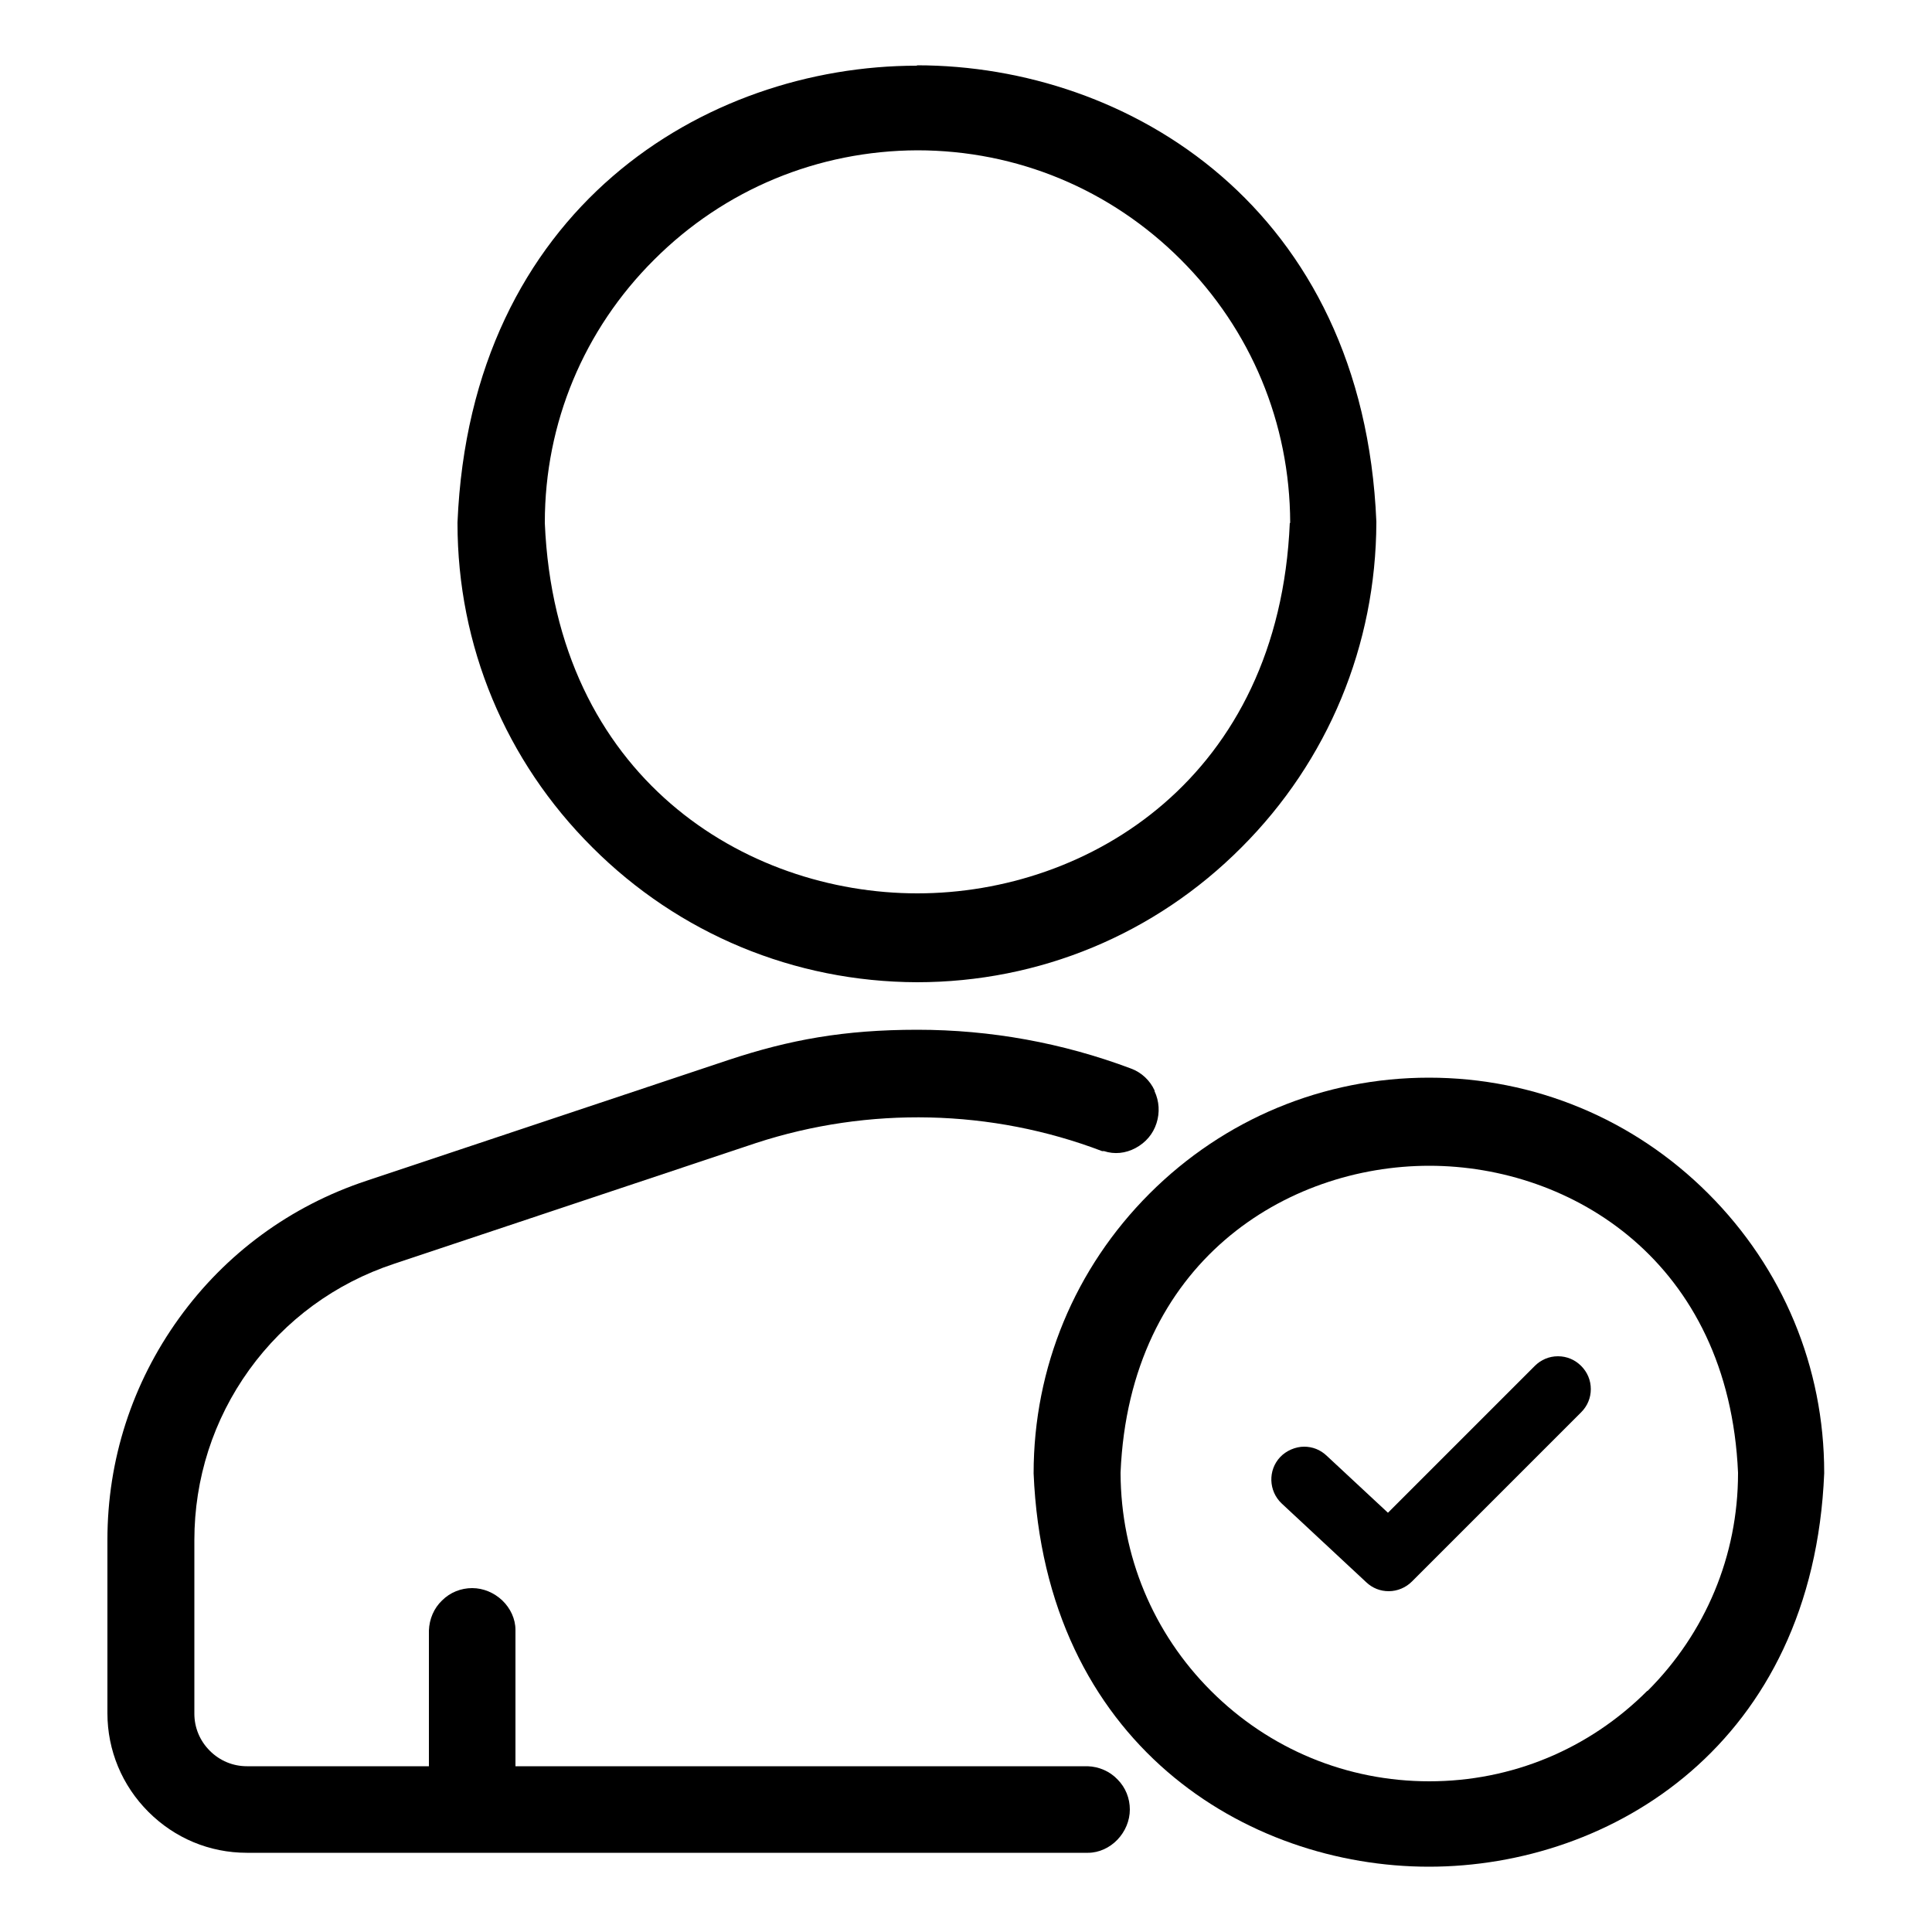
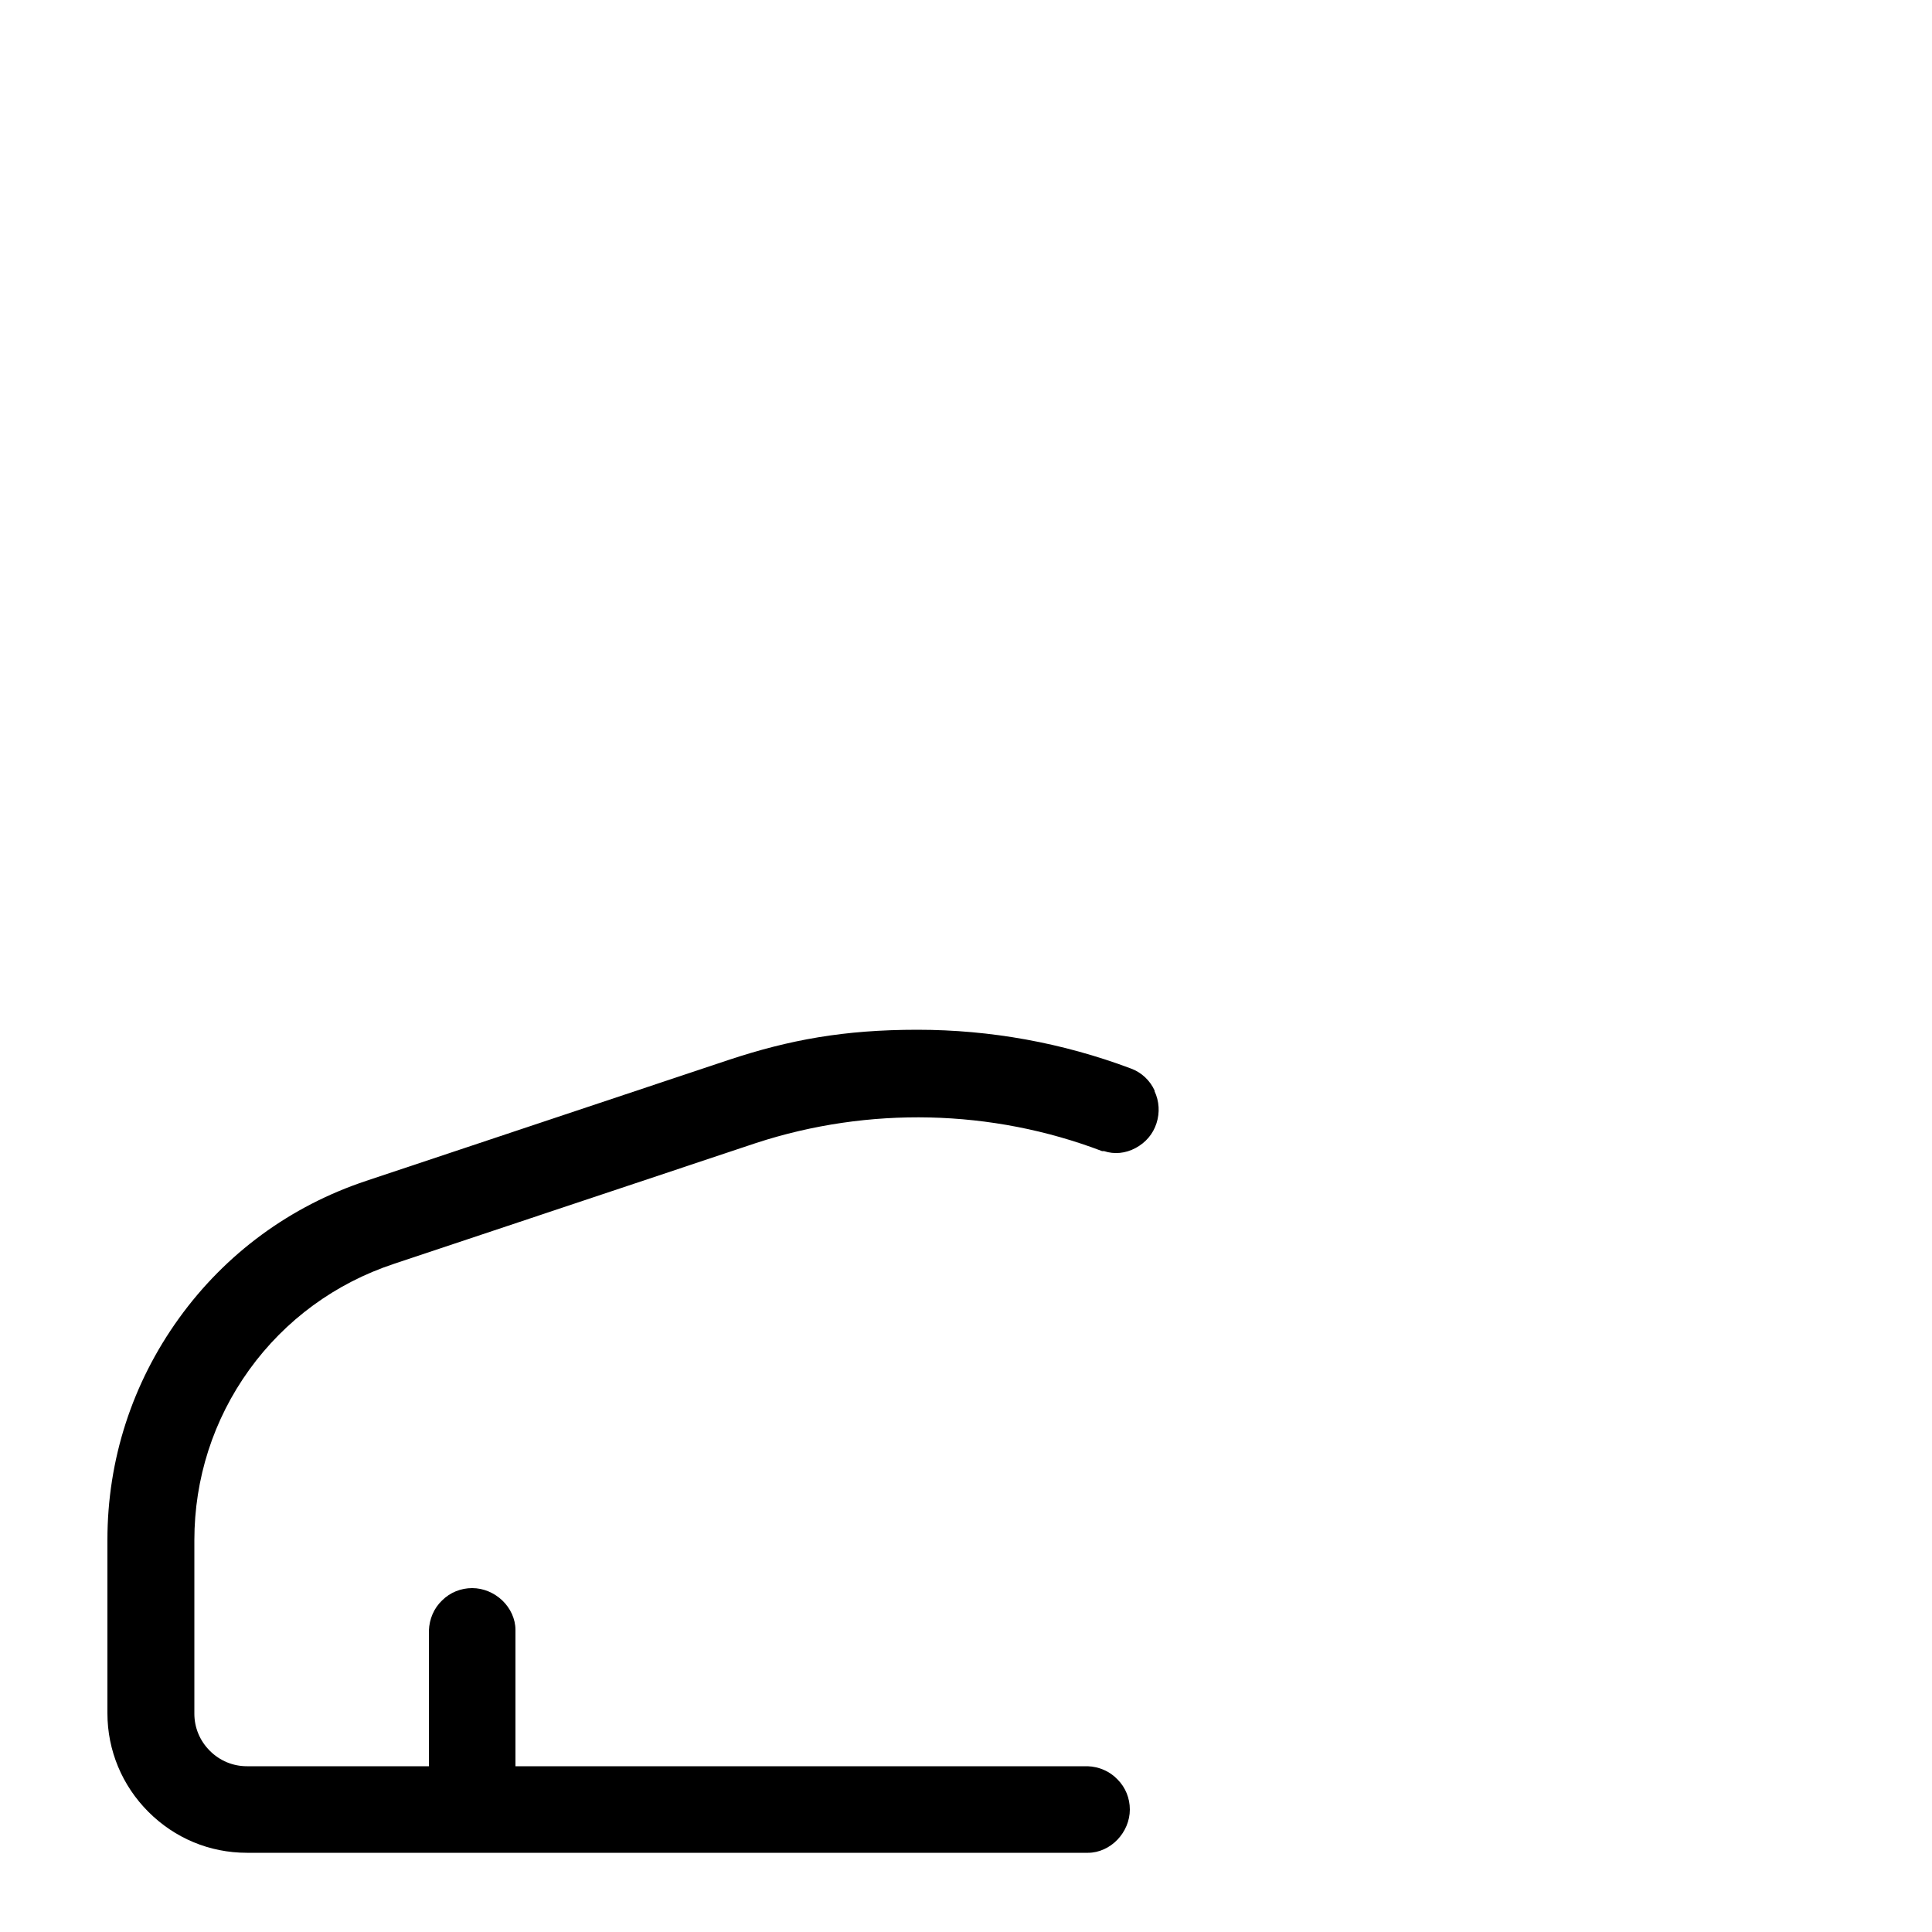
<svg xmlns="http://www.w3.org/2000/svg" id="Layer_1" data-name="Layer 1" viewBox="0 0 500 500">
  <path d="M298.8,282.2h0c-1.2-2.6-3.4-4.7-6.2-5.7-17.6-6.6-36.2-10-55.2-10s-33.1,2.6-48.8,7.8l-93.8,31.3c-19.6,6.5-36.4,18.8-48.5,35.6-12.1,16.8-18.5,36.6-18.5,57.3v44.9c0,9.6,3.8,18.7,10.6,25.5,6.8,6.8,15.8,10.6,25.5,10.6h217.7c2.8,0,5.6-1.3,7.6-3.4,2-2.1,3.2-4.9,3.2-7.8s-1.1-5.7-3.2-7.8c-2-2.1-4.8-3.3-7.7-3.4h-148.1s0-35.3,0-35.3c0-2.8-1.3-5.6-3.4-7.6-2.1-2-4.9-3.2-7.8-3.2s-5.7,1.1-7.8,3.2c-2.1,2-3.3,4.8-3.4,7.8v35.1h-47.1c-3.6,0-7-1.4-9.6-4-2.6-2.6-4-6-4-9.6v-44.9c0-15.9,4.9-31.2,14.2-44.1,9.3-12.9,22.3-22.4,37.4-27.4l93.8-31.3c29.1-9.5,60.9-8.8,89.5,2.1h.5c2.7.9,5.6.6,8.2-.8,2.6-1.4,4.5-3.6,5.4-6.4.9-2.8.7-5.7-.5-8.3Z" />
-   <path d="M472.1,381.1c0-27.3-10.7-52.9-30-72.2-19.3-19.3-45-30-72.3-30-27.3,0-53,10.7-72.3,30-19.3,19.3-30,45-30,72.4h0c2.9,70,55.1,101.8,102.3,101.8,47.3,0,99.4-31.8,102.3-101.8h0ZM426.3,437.6h0c-15.1,15.1-35.1,23.4-56.4,23.4-21.3,0-41.4-8.3-56.5-23.4-15-15-23.3-35-23.4-56.3v-.2c2.3-54.6,43-79.4,79.9-79.4,36.8,0,77.5,24.8,79.9,79.4v.2c0,21.3-8.4,41.3-23.4,56.3Z" />
-   <path d="M237.3,17c-54.9,0-115.5,37-118.9,118.2v.2c0,31.7,12.4,61.5,34.9,83.9,22.4,22.4,52.3,34.8,84,34.9,31.7,0,61.6-12.4,84-34.9,22.4-22.4,34.8-52.3,34.9-84.1v-.2c-3.4-81.1-64-118.1-118.9-118.1ZM333.8,135.3c-2.8,65.9-52,95.9-96.4,95.9-44.5,0-93.6-30-96.4-95.8v-.2c0-25.7,10.1-49.9,28.3-68,18.2-18.2,42.4-28.2,68.1-28.3,25.8,0,50,10.1,68.2,28.3,18.2,18.2,28.2,42.3,28.3,68v.2Z" />
-   <path d="M411.7,359.5c0-2.3-.9-4.4-2.5-6-1.6-1.6-3.7-2.5-6-2.5s-4.4.9-6,2.5l-38,38-15.9-14.8c-1.6-1.5-3.6-2.3-5.8-2.3s-4.6,1-6.2,2.7c-3.2,3.4-3,8.8.4,12l21.9,20.4c1.6,1.5,3.6,2.3,5.8,2.3s4.4-.9,6-2.5l43.8-43.8c1.6-1.6,2.5-3.7,2.5-6Z" />
</svg>